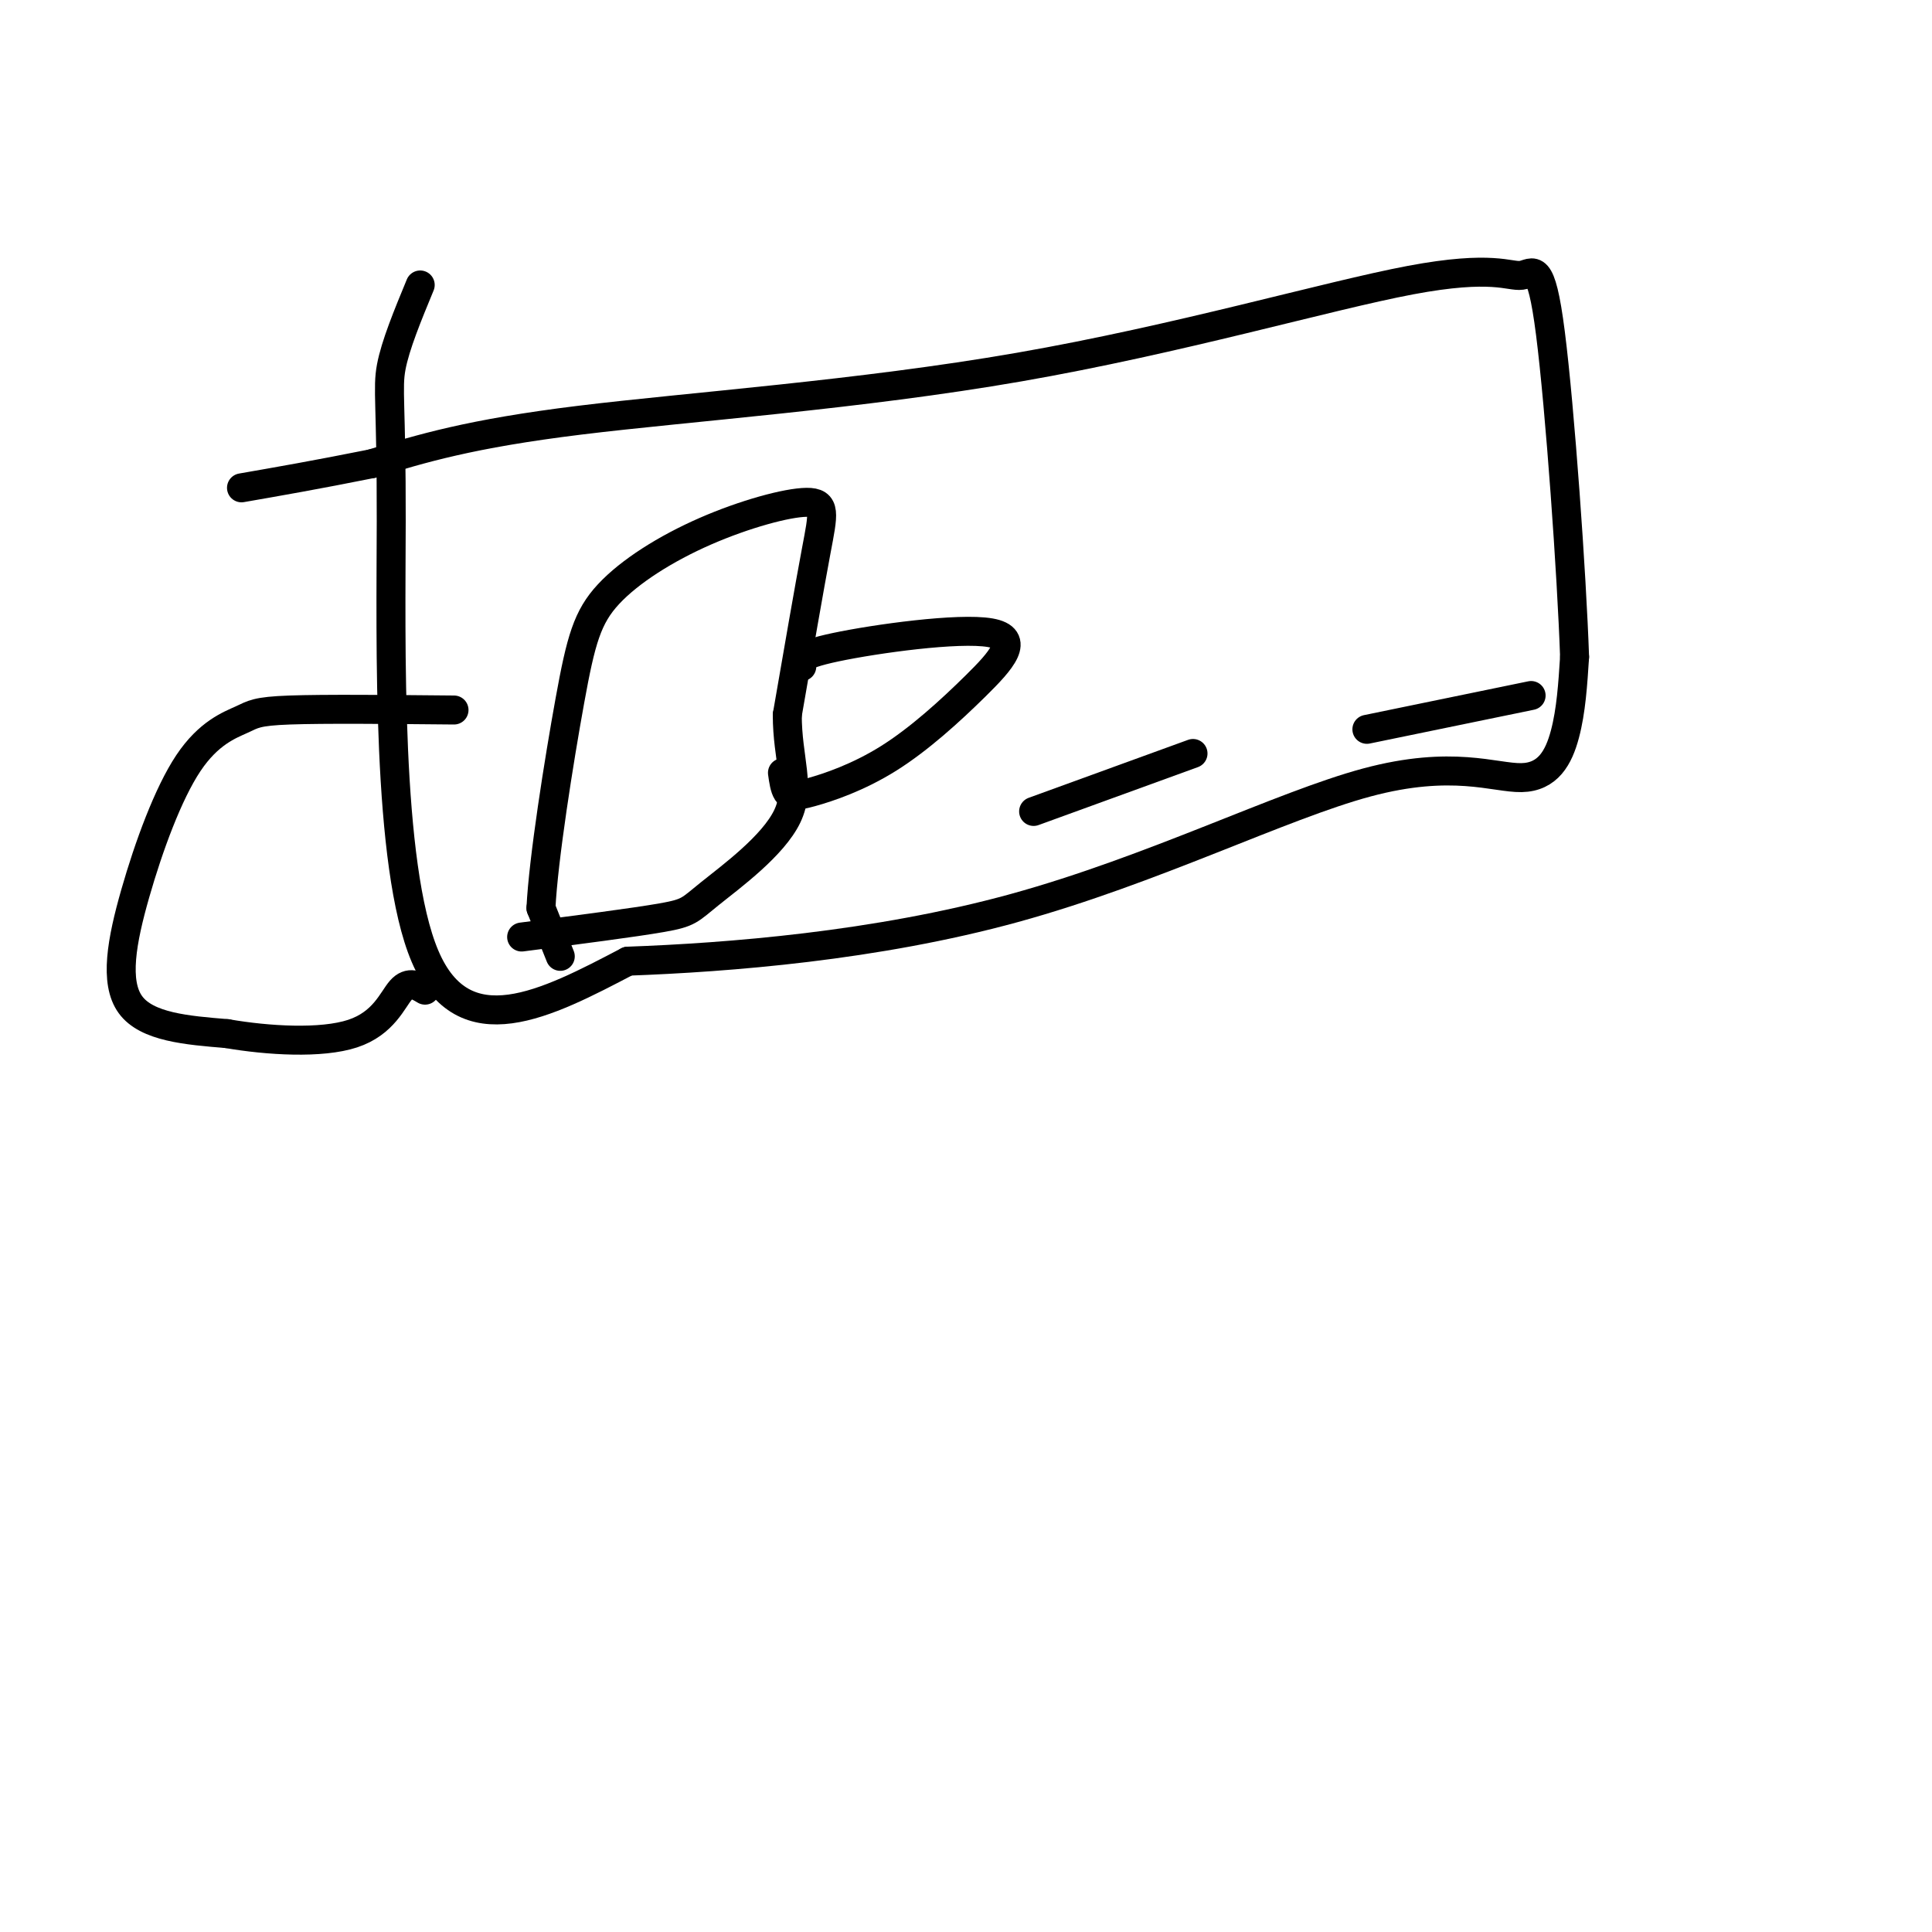
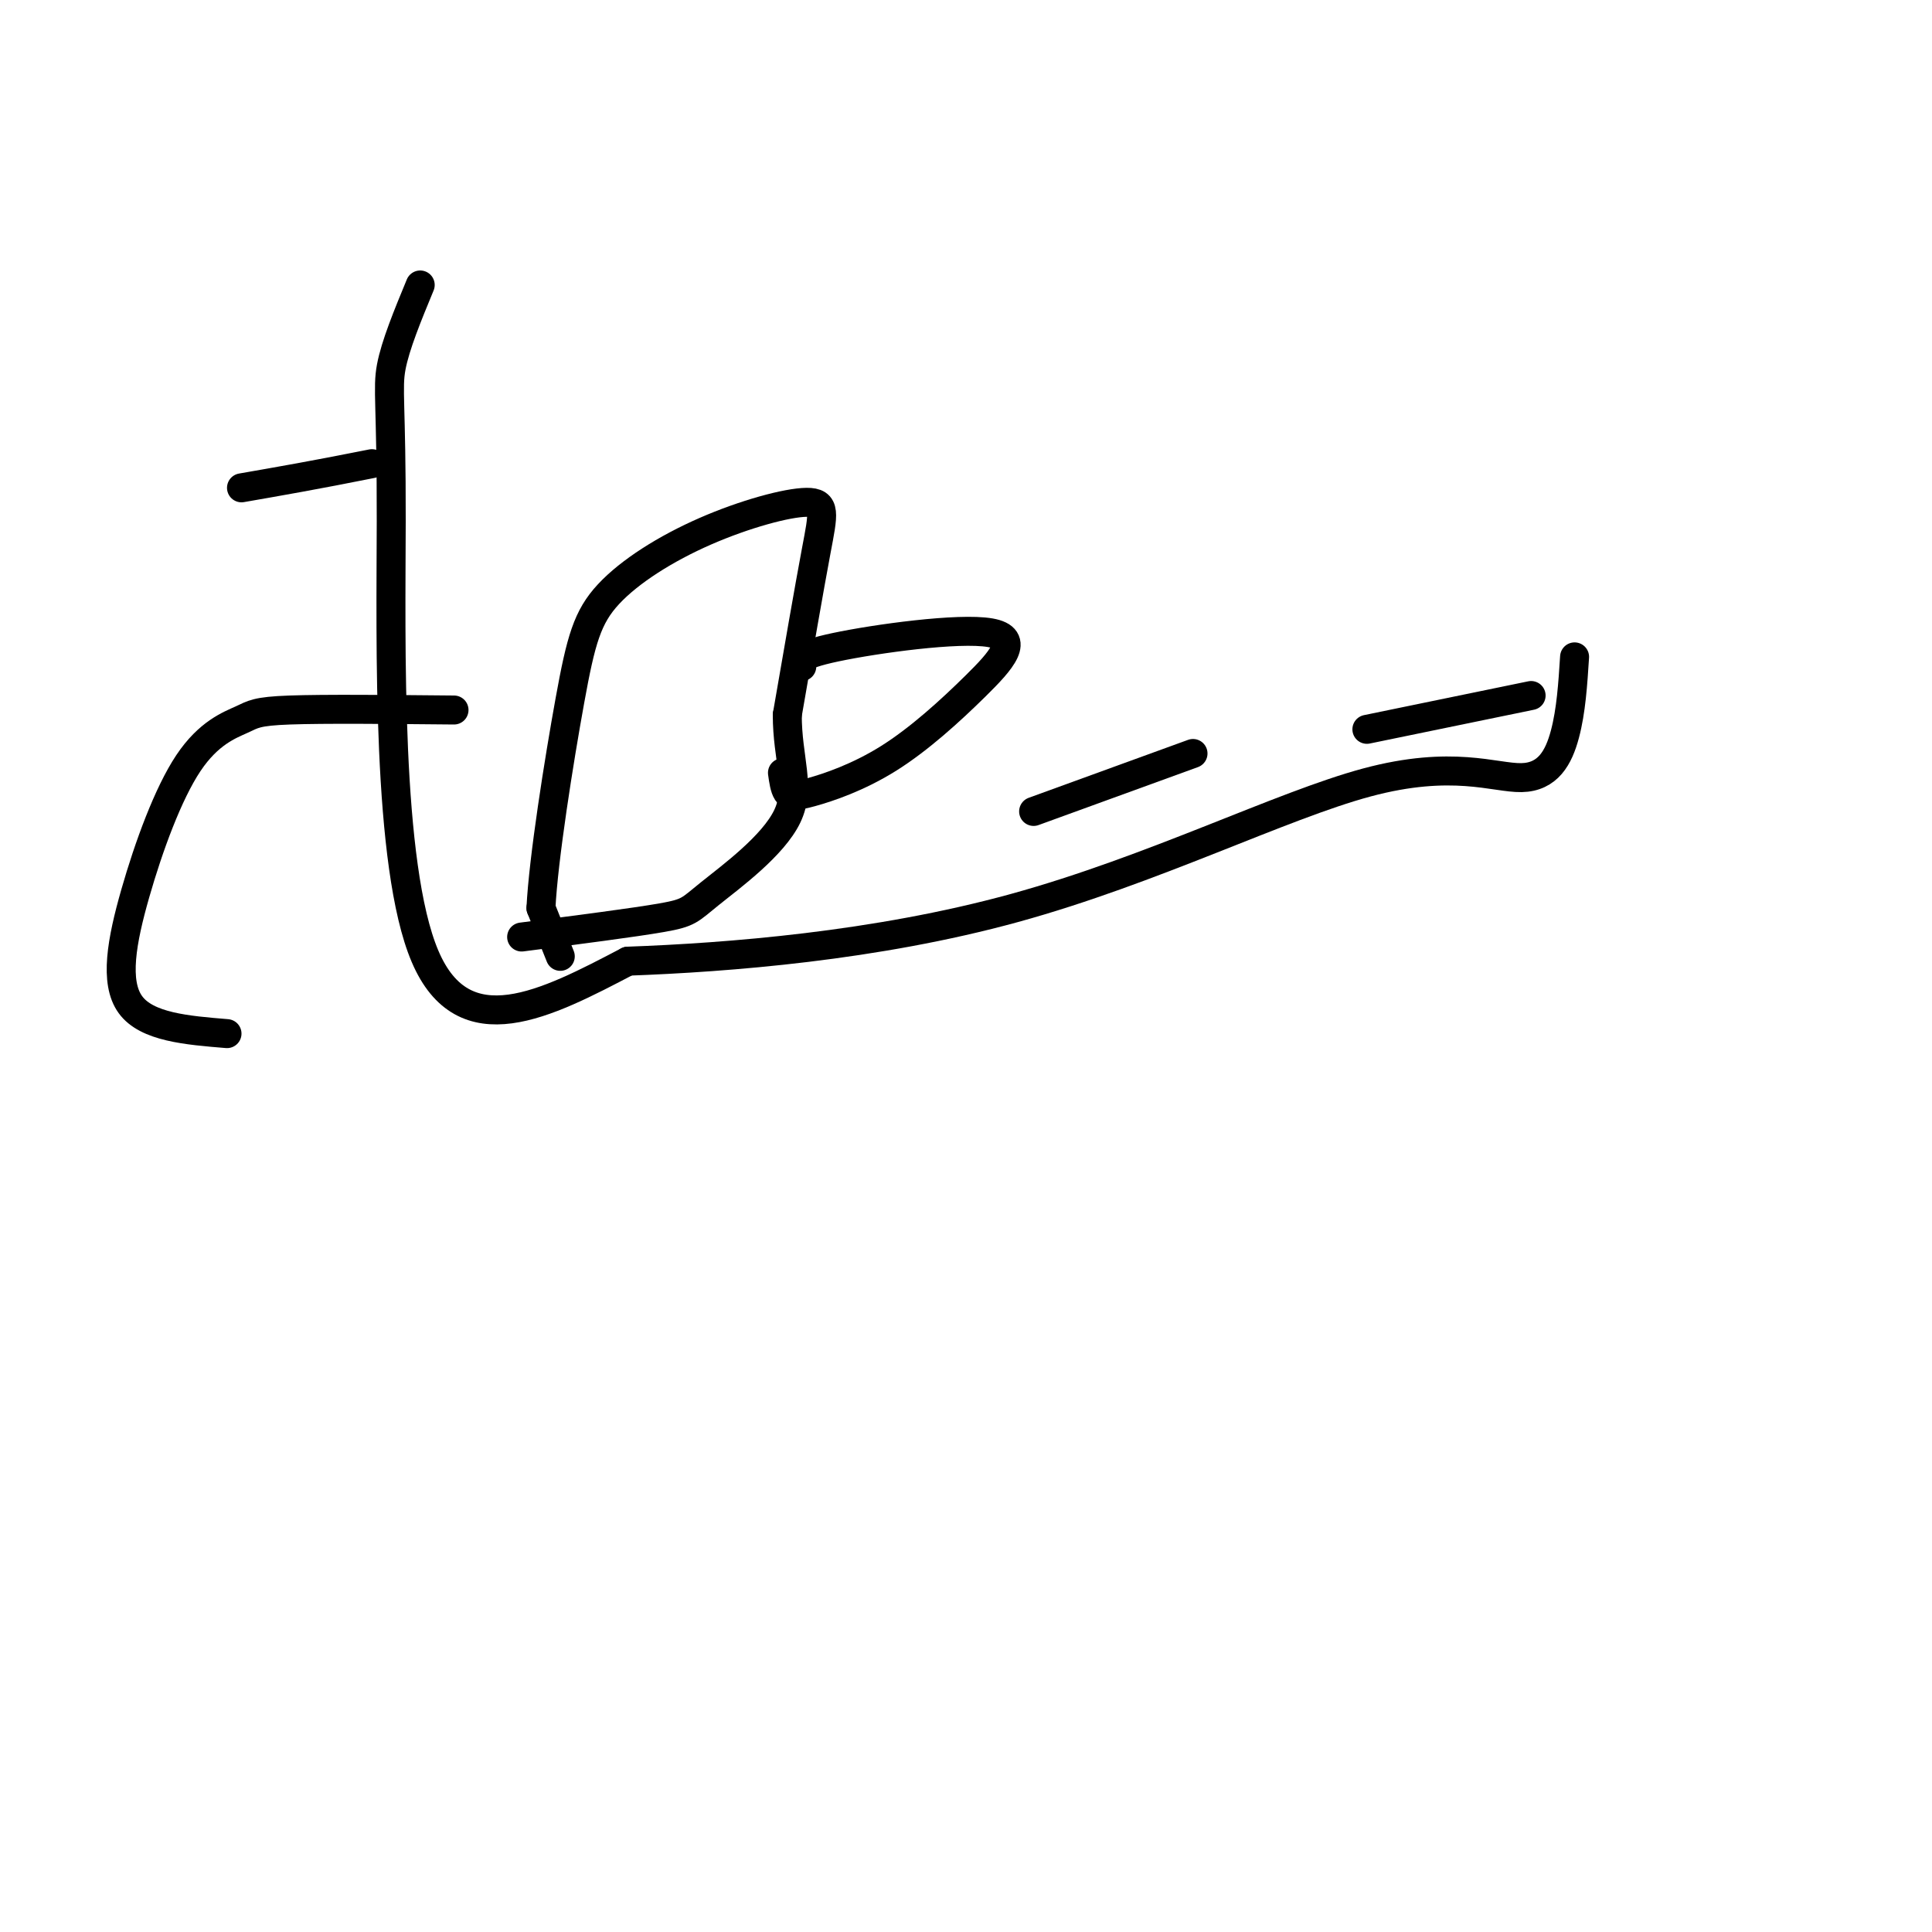
<svg xmlns="http://www.w3.org/2000/svg" viewBox="0 0 400 400" version="1.1">
  <g fill="none" stroke="#000000" stroke-width="6" stroke-linecap="round" stroke-linejoin="round">
    <path d="M87,59c-2.577,6.238 -5.155,12.476 -6,17c-0.845,4.524 0.042,7.333 0,32c-0.042,24.667 -1.012,71.190 7,90c8.012,18.810 25.006,9.905 42,1" />
    <path d="M130,199c20.670,-0.750 51.345,-3.126 80,-11c28.655,-7.874 55.289,-21.244 73,-26c17.711,-4.756 26.499,-0.896 32,-1c5.501,-0.104 7.715,-4.173 9,-9c1.285,-4.827 1.643,-10.414 2,-16" />
-     <path d="M326,136c-0.575,-16.974 -3.012,-51.408 -5,-67c-1.988,-15.592 -3.527,-12.341 -6,-12c-2.473,0.341 -5.879,-2.228 -23,1c-17.121,3.228 -47.956,12.254 -81,18c-33.044,5.746 -68.298,8.213 -91,11c-22.702,2.787 -32.851,5.893 -43,9" />
    <path d="M77,96c-11.667,2.333 -19.333,3.667 -27,5" />
    <path d="M94,147c-13.493,-0.126 -26.985,-0.252 -34,0c-7.015,0.252 -7.551,0.882 -10,2c-2.449,1.118 -6.811,2.722 -11,9c-4.189,6.278 -8.205,17.229 -11,27c-2.795,9.771 -4.370,18.363 -1,23c3.370,4.637 11.685,5.318 20,6" />
-     <path d="M47,214c8.440,1.464 19.542,2.125 26,0c6.458,-2.125 8.274,-7.036 10,-9c1.726,-1.964 3.363,-0.982 5,0" />
    <path d="M116,198c0.000,0.000 -4.000,-10.000 -4,-10" />
    <path d="M112,188c0.492,-10.133 3.723,-30.465 6,-43c2.277,-12.535 3.602,-17.273 8,-22c4.398,-4.727 11.870,-9.442 20,-13c8.130,-3.558 16.920,-5.958 21,-6c4.080,-0.042 3.452,2.274 2,10c-1.452,7.726 -3.726,20.863 -6,34" />
    <path d="M163,148c-0.026,9.113 2.911,14.896 0,21c-2.911,6.104 -11.668,12.528 -16,16c-4.332,3.472 -4.238,3.992 -10,5c-5.762,1.008 -17.381,2.504 -29,4" />
    <path d="M166,138c-0.642,-1.124 -1.284,-2.248 7,-4c8.284,-1.752 25.495,-4.130 32,-3c6.505,1.130 2.304,5.770 -3,11c-5.304,5.230 -11.710,11.051 -18,15c-6.290,3.949 -12.463,6.025 -16,7c-3.537,0.975 -4.439,0.850 -5,0c-0.561,-0.850 -0.780,-2.425 -1,-4" />
    <path d="M214,168c0.000,0.000 33.000,-12.000 33,-12" />
    <path d="M283,151c0.000,0.000 34.000,-7.000 34,-7" />
  </g>
</svg>